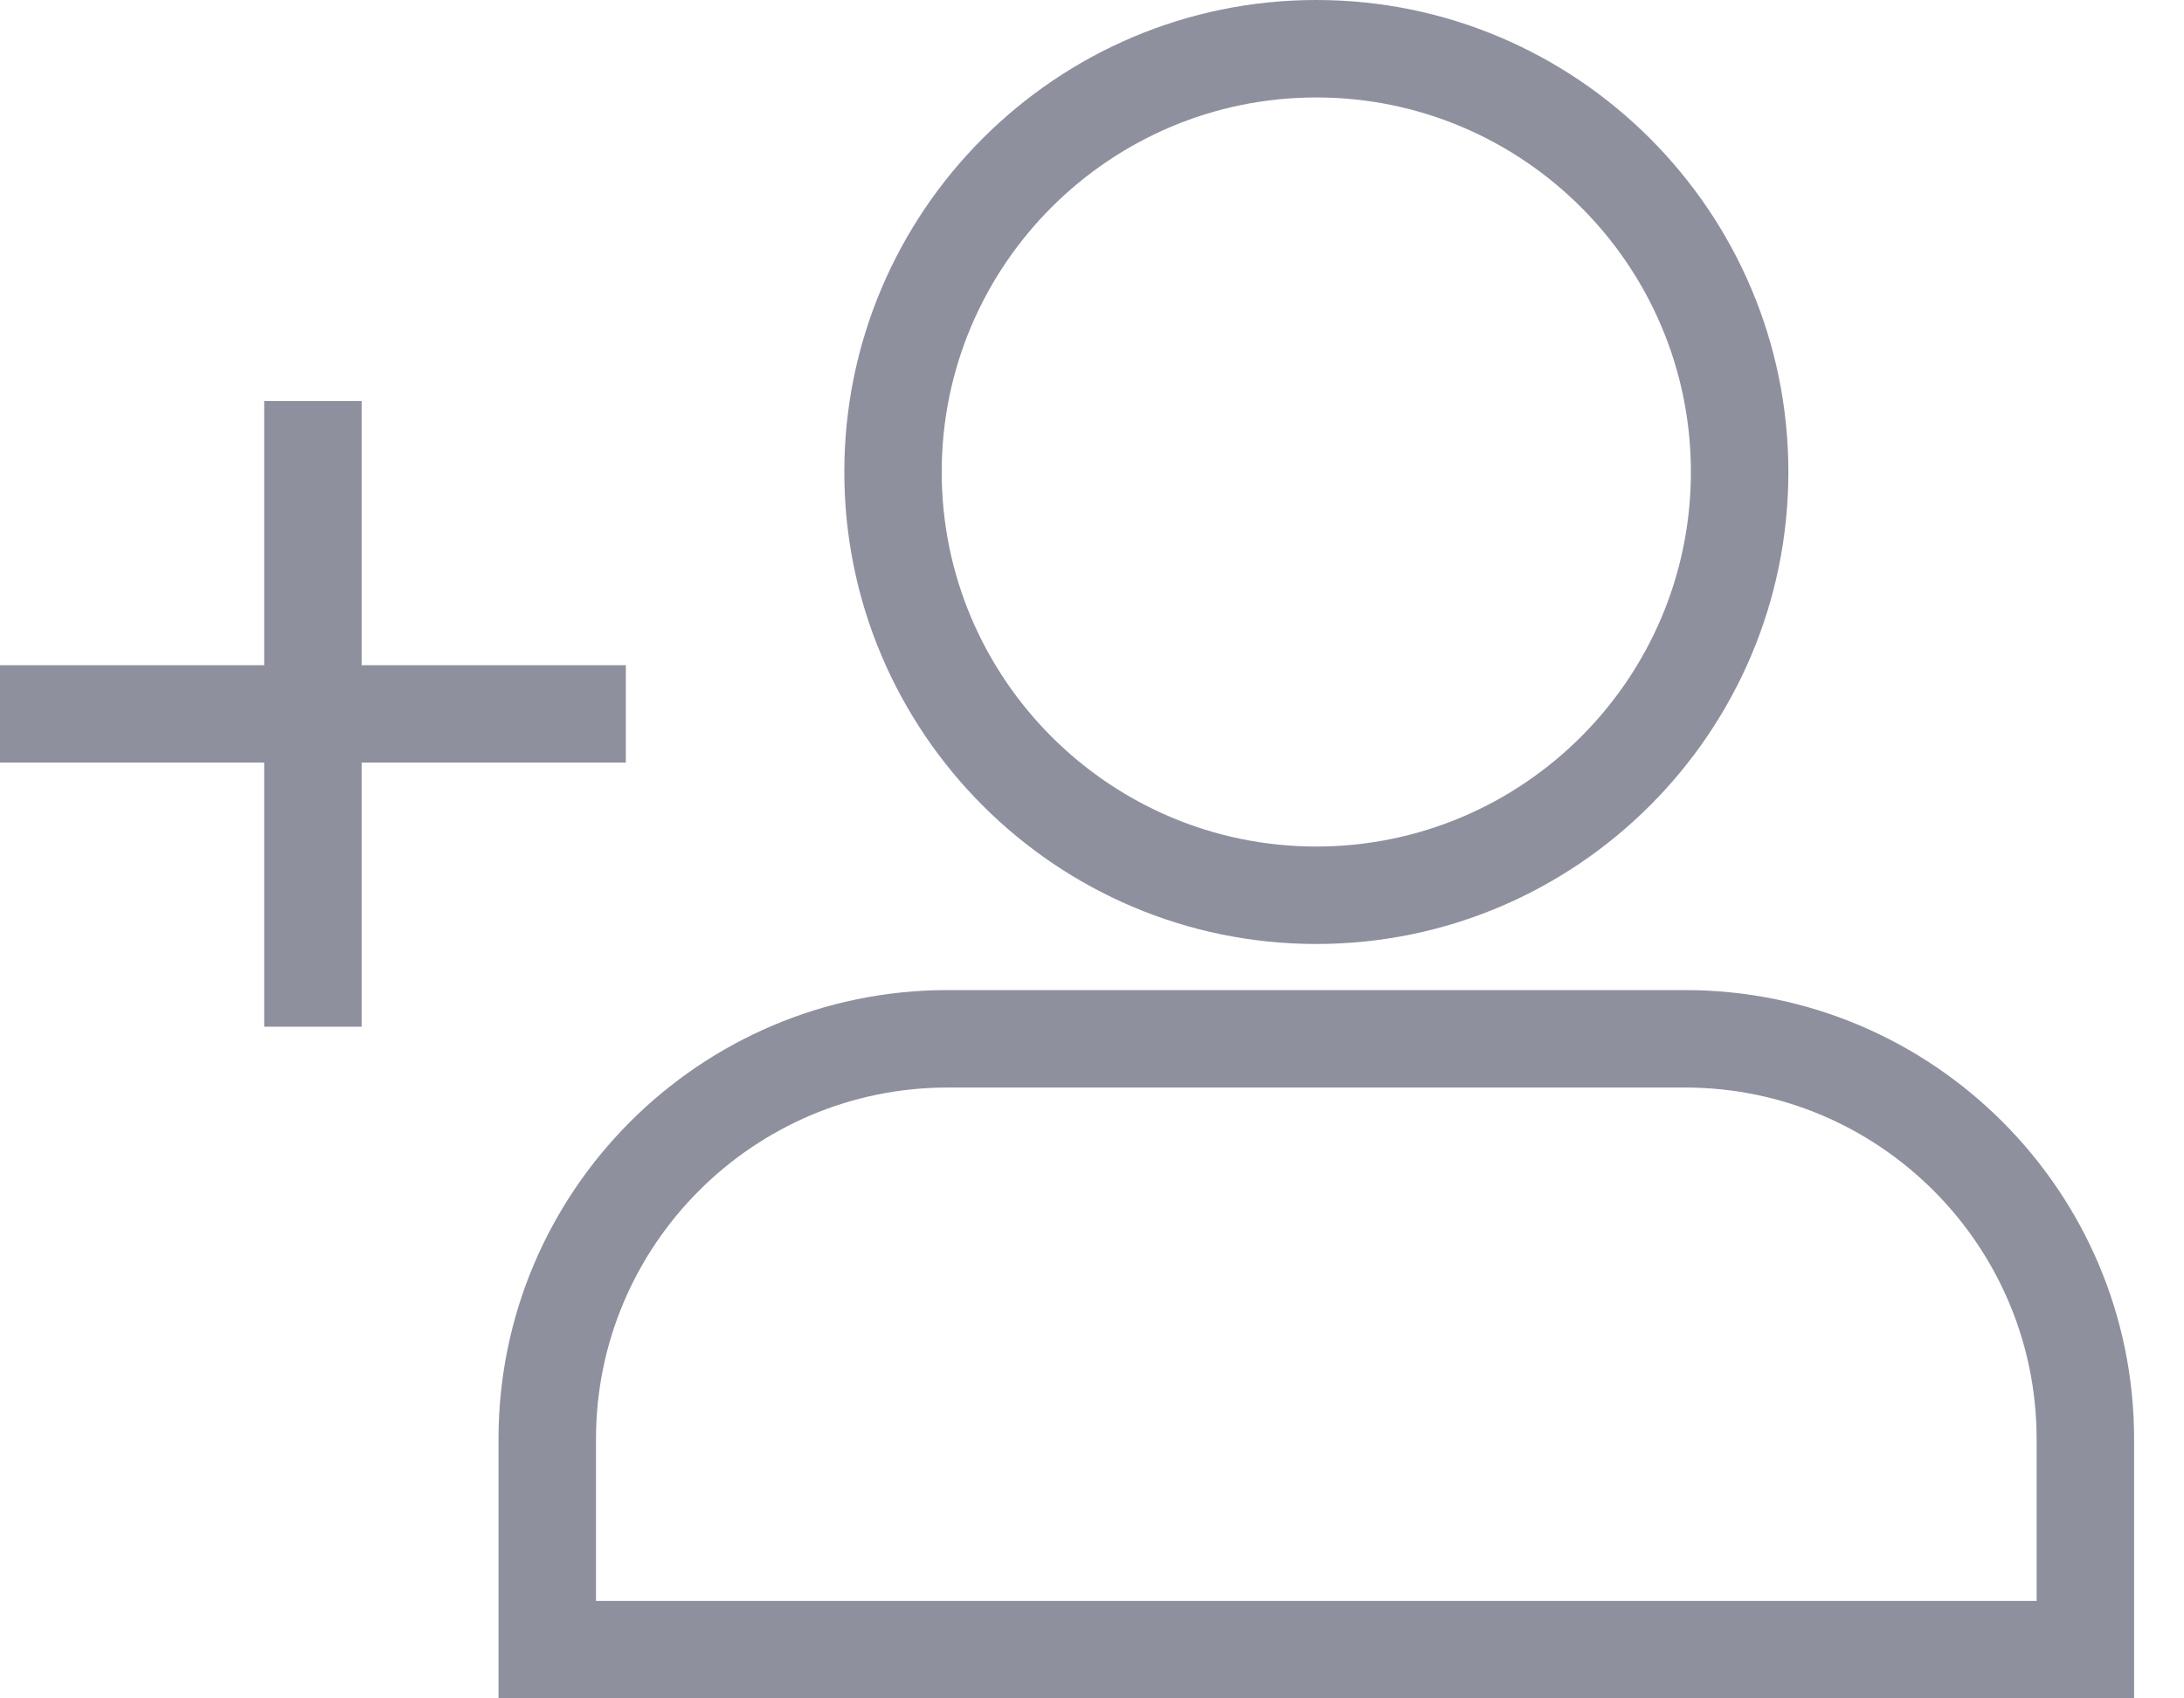
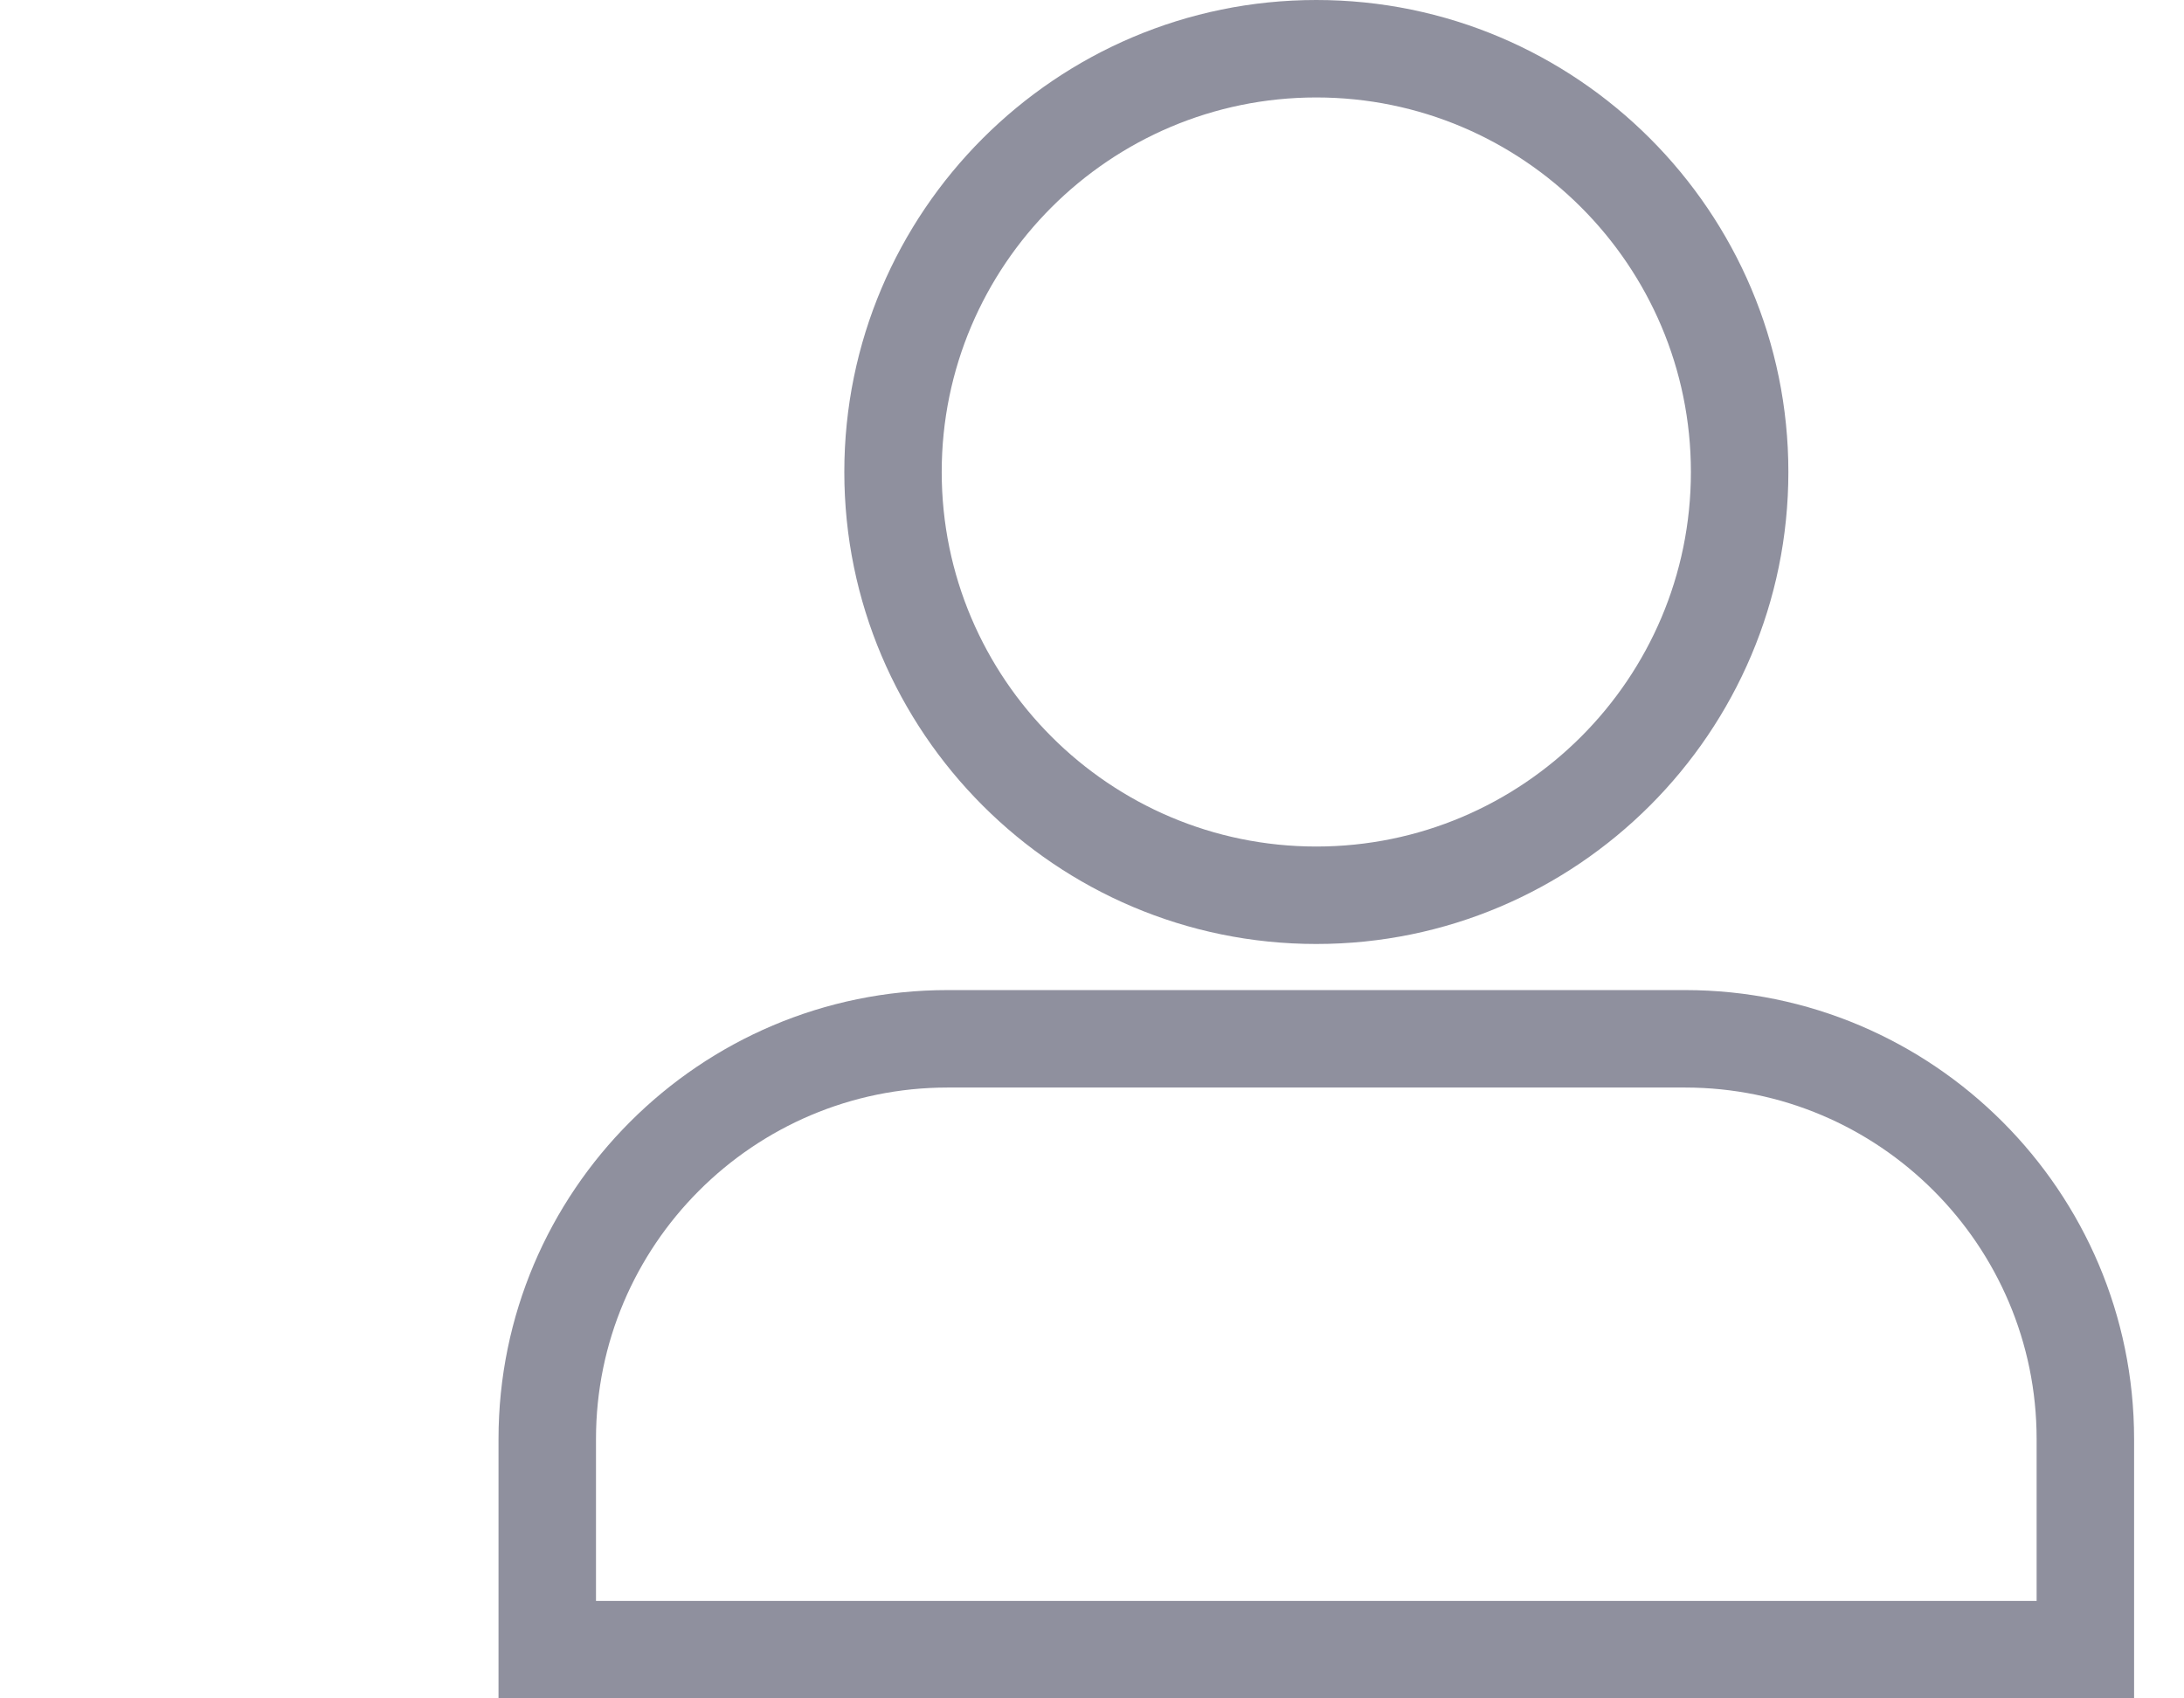
<svg xmlns="http://www.w3.org/2000/svg" width="27" height="21" viewBox="0 0 27 21" fill="none">
-   <path d="M7.737 9.429V8.225H4.471V4.958H3.266V8.225H0V9.429H3.266V12.695H4.471V9.429H7.737Z" fill="#8F909E" />
  <path d="M20.832 12.242H11.714C8.654 12.242 6.163 14.732 6.163 17.793V21H26.383V17.793C26.383 14.732 23.893 12.242 20.832 12.242ZM25.178 19.795H7.368V17.793C7.368 15.397 9.318 13.447 11.714 13.447H20.832C23.229 13.447 25.178 15.397 25.178 17.793L25.178 19.795Z" fill="#8F909E" />
  <path d="M16.273 11.672C19.491 11.672 22.109 9.054 22.109 5.836C22.109 2.618 19.491 0 16.273 0C13.056 0 10.438 2.618 10.438 5.836C10.438 9.054 13.056 11.672 16.273 11.672ZM16.273 1.205C18.827 1.205 20.904 3.282 20.904 5.836C20.904 8.39 18.827 10.467 16.273 10.467C13.72 10.467 11.642 8.39 11.642 5.836C11.642 3.282 13.72 1.205 16.273 1.205Z" fill="#8F909E" />
</svg>